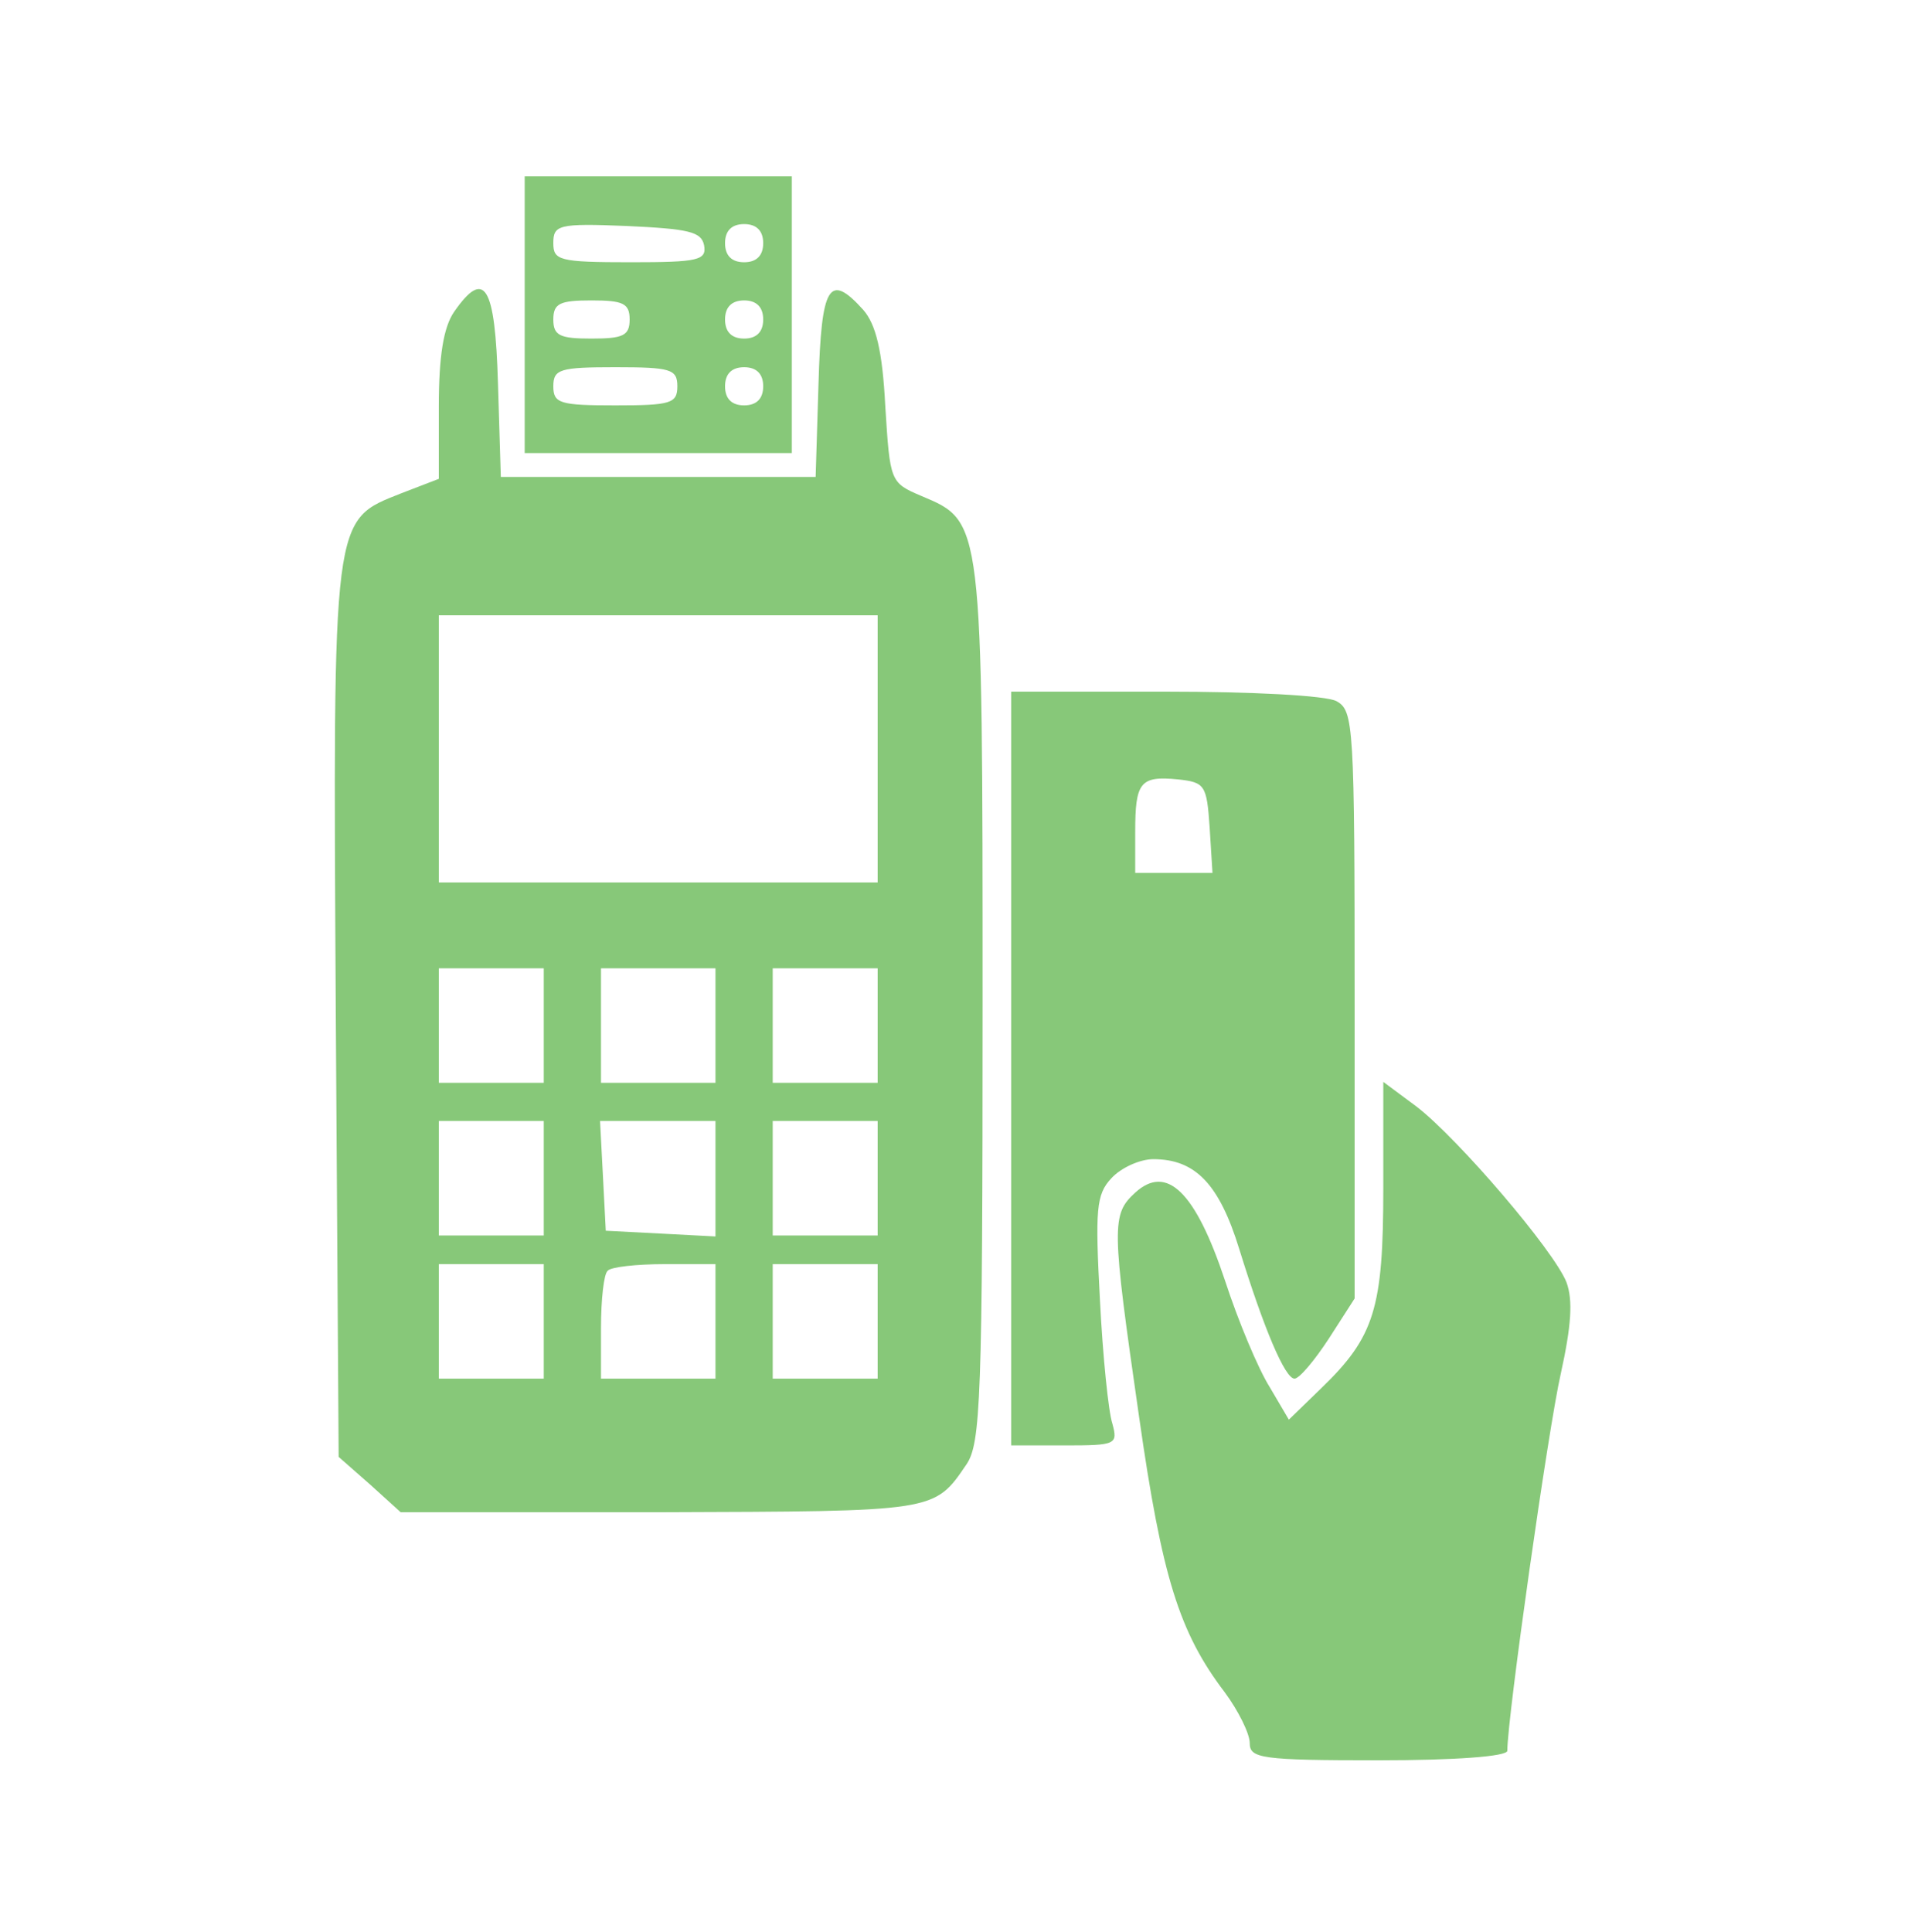
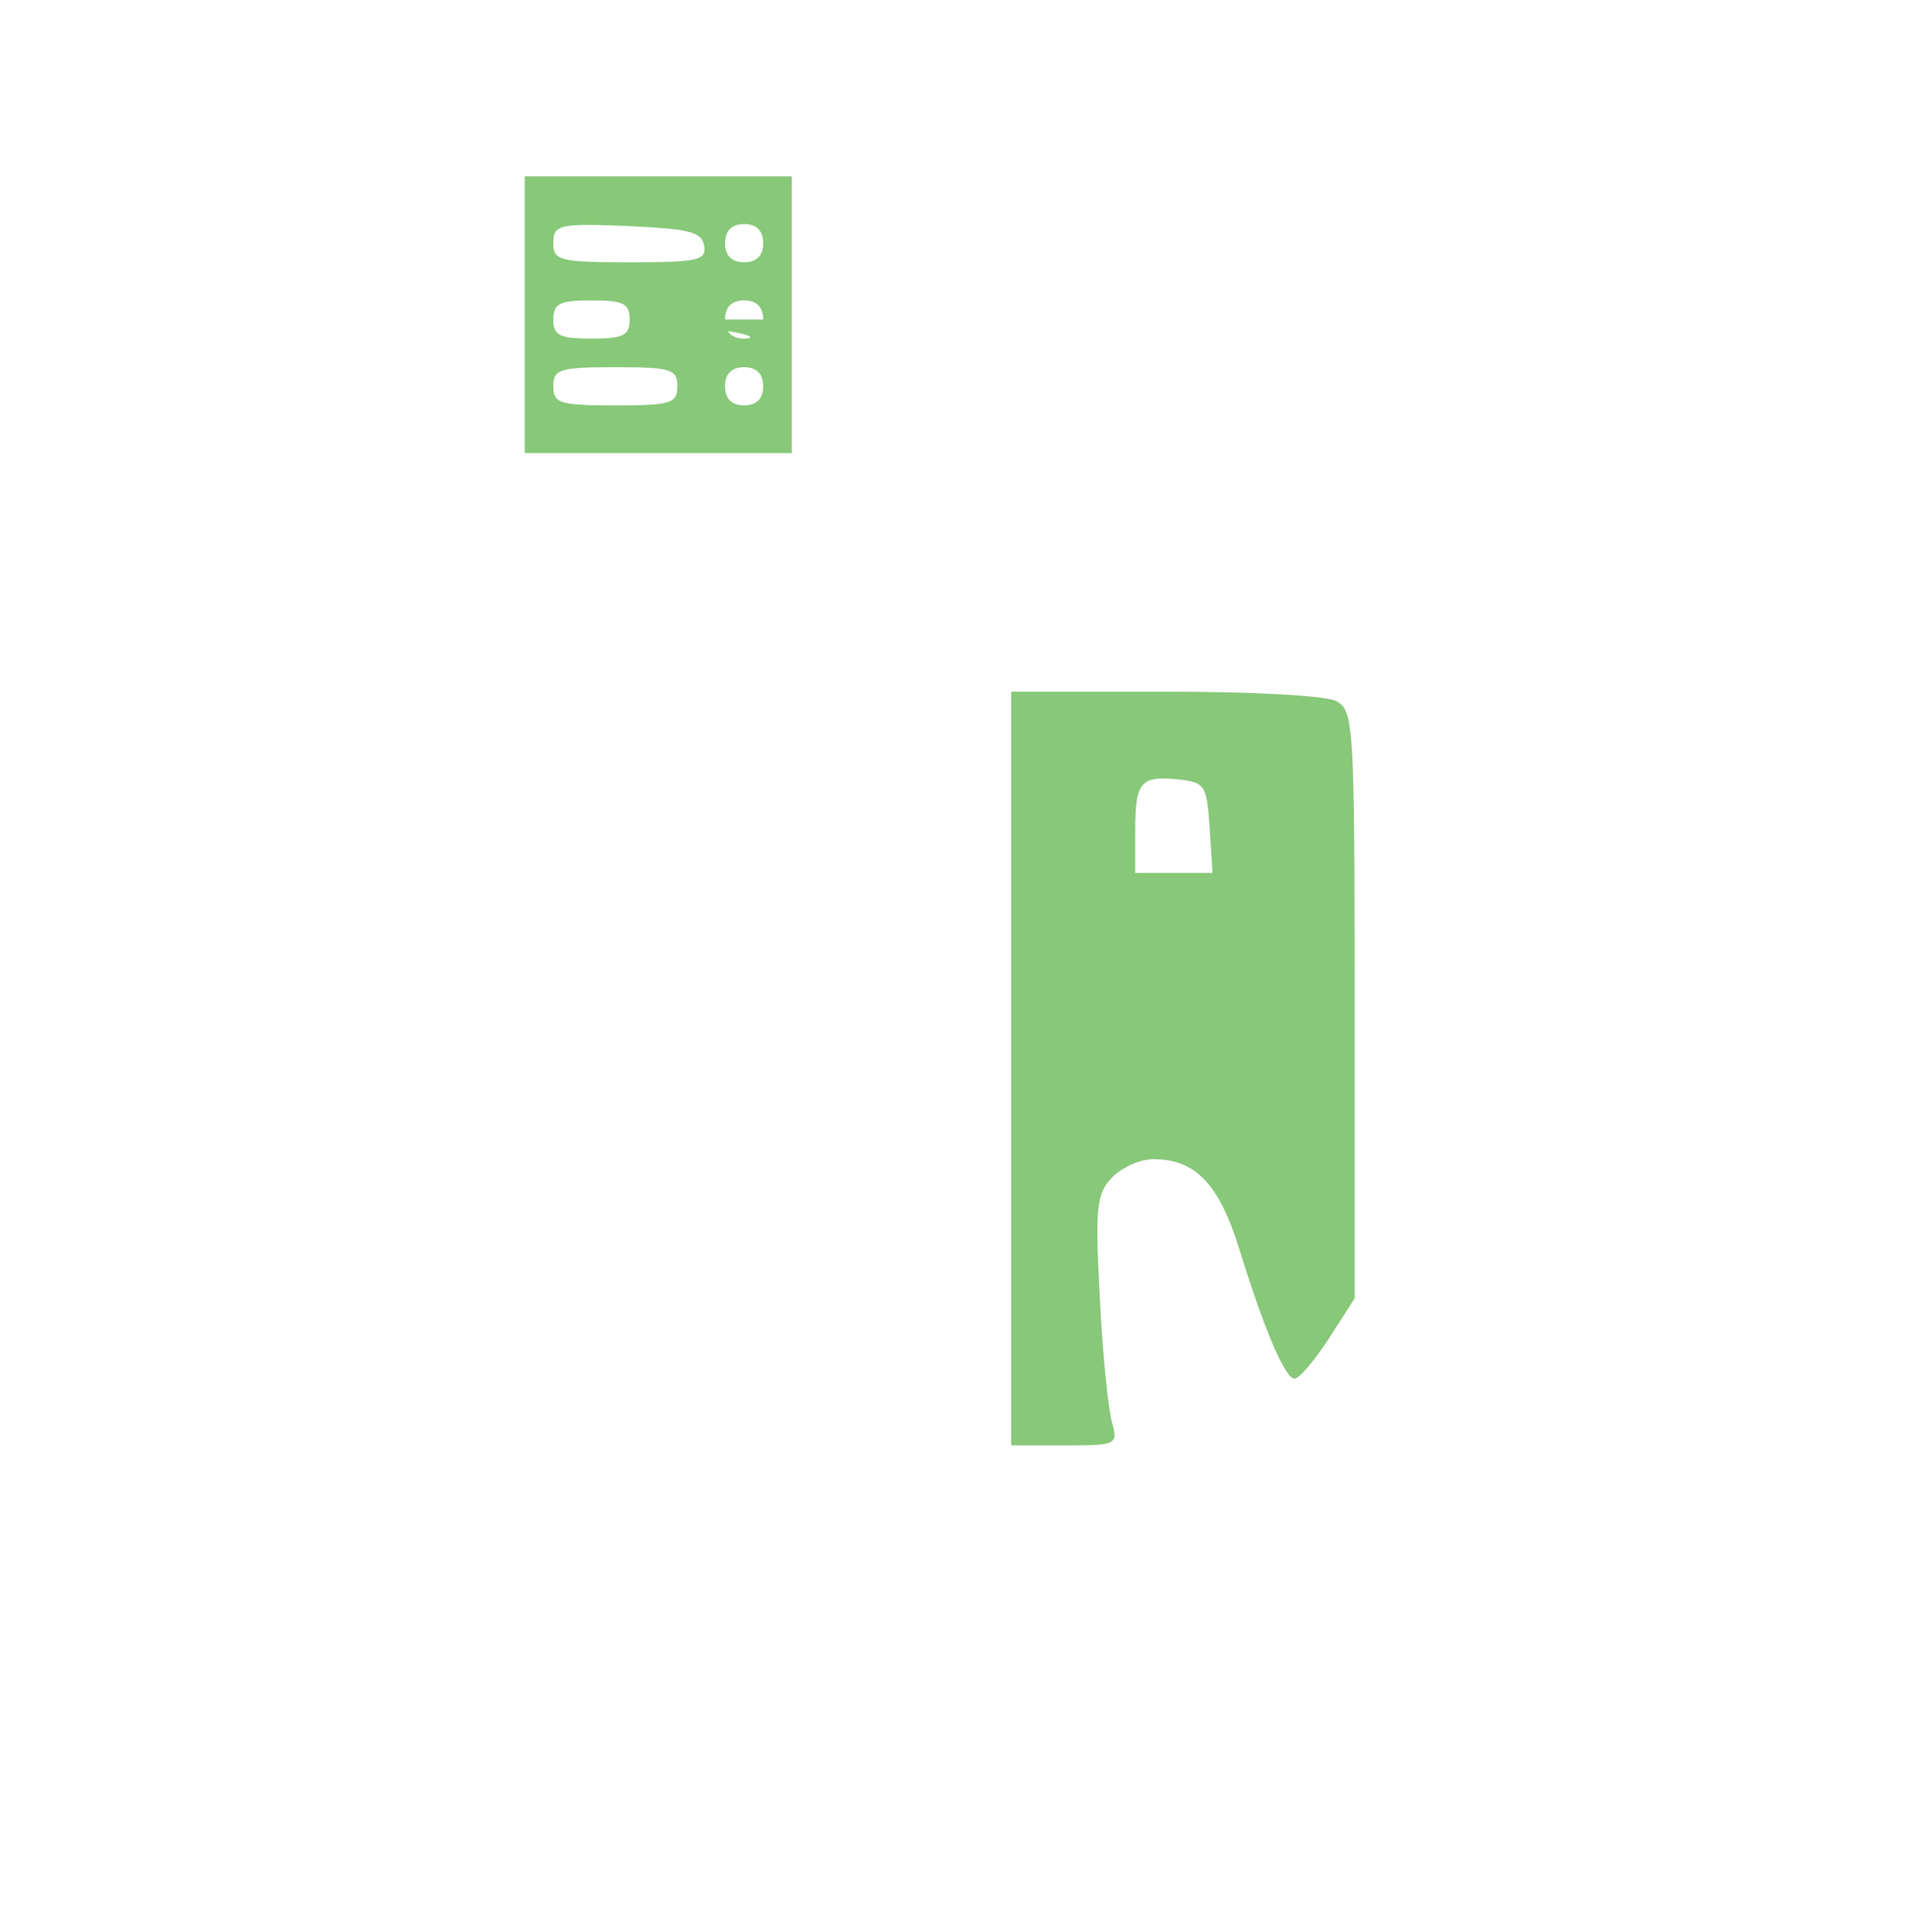
<svg xmlns="http://www.w3.org/2000/svg" width="80" height="81" viewBox="0 0 80 81" fill="none">
-   <path d="M22 13.194V18.994H27.6H33.2V13.194V7.394H27.6H22V13.194ZM29.52 10.274C29.64 10.914 29.28 10.994 26.44 10.994C23.44 10.994 23.2 10.914 23.2 10.194C23.2 9.434 23.4 9.354 26.28 9.474C28.88 9.594 29.4 9.714 29.52 10.274ZM32 10.194C32 10.714 31.72 10.994 31.2 10.994C30.68 10.994 30.4 10.714 30.4 10.194C30.4 9.674 30.68 9.394 31.2 9.394C31.72 9.394 32 9.674 32 10.194ZM26.4 13.394C26.4 14.074 26.12 14.194 24.8 14.194C23.48 14.194 23.2 14.074 23.2 13.394C23.2 12.714 23.48 12.594 24.8 12.594C26.12 12.594 26.4 12.714 26.4 13.394ZM32 13.394C32 13.914 31.72 14.194 31.2 14.194C30.68 14.194 30.4 13.914 30.4 13.394C30.4 12.874 30.68 12.594 31.2 12.594C31.72 12.594 32 12.874 32 13.394ZM28.4 16.194C28.4 16.914 28.12 16.994 25.8 16.994C23.48 16.994 23.2 16.914 23.2 16.194C23.2 15.474 23.48 15.394 25.8 15.394C28.12 15.394 28.4 15.474 28.4 16.194ZM32 16.194C32 16.714 31.72 16.994 31.2 16.994C30.68 16.994 30.4 16.714 30.4 16.194C30.4 15.674 30.68 15.394 31.2 15.394C31.72 15.394 32 15.674 32 16.194Z" fill="#87C879" />
-   <path d="M19.039 13.074C18.599 13.714 18.399 14.914 18.399 17.034V20.074L16.839 20.674C13.919 21.834 13.959 21.434 14.079 42.434L14.199 61.074L15.519 62.234L16.799 63.394H27.719C39.239 63.354 39.159 63.394 40.519 61.394C41.119 60.514 41.199 58.714 41.199 42.074C41.199 21.754 41.199 21.874 38.639 20.794C37.319 20.234 37.319 20.194 37.119 17.034C36.999 14.674 36.719 13.594 36.199 12.994C34.759 11.394 34.439 11.954 34.319 16.074L34.199 19.994H27.599H20.999L20.879 16.074C20.759 11.954 20.319 11.234 19.039 13.074ZM36.799 31.394V36.994H27.599H18.399V31.394V25.794H27.599H36.799V31.394ZM22.799 42.994V45.394H20.599H18.399V42.994V40.594H20.599H22.799V42.994ZM29.999 42.994V45.394H27.599H25.199V42.994V40.594H27.599H29.999V42.994ZM36.799 42.994V45.394H34.599H32.399V42.994V40.594H34.599H36.799V42.994ZM22.799 49.394V51.794H20.599H18.399V49.394V46.994H20.599H22.799V49.394ZM29.999 49.394V51.834L27.719 51.714L25.399 51.594L25.279 49.274L25.159 46.994H27.599H29.999V49.394ZM36.799 49.394V51.794H34.599H32.399V49.394V46.994H34.599H36.799V49.394ZM22.799 55.394V57.794H20.599H18.399V55.394V52.994H20.599H22.799V55.394ZM29.999 55.394V57.794H27.599H25.199V55.674C25.199 54.474 25.319 53.394 25.479 53.274C25.599 53.114 26.679 52.994 27.879 52.994H29.999V55.394ZM36.799 55.394V57.794H34.599H32.399V55.394V52.994H34.599H36.799V55.394Z" fill="#87C879" />
+   <path d="M22 13.194V18.994H27.6H33.2V13.194V7.394H27.6H22V13.194ZM29.52 10.274C29.64 10.914 29.28 10.994 26.44 10.994C23.44 10.994 23.2 10.914 23.2 10.194C23.2 9.434 23.4 9.354 26.28 9.474C28.88 9.594 29.4 9.714 29.52 10.274ZM32 10.194C32 10.714 31.72 10.994 31.2 10.994C30.68 10.994 30.4 10.714 30.4 10.194C30.4 9.674 30.68 9.394 31.2 9.394C31.72 9.394 32 9.674 32 10.194ZM26.4 13.394C26.4 14.074 26.12 14.194 24.8 14.194C23.48 14.194 23.2 14.074 23.2 13.394C23.2 12.714 23.48 12.594 24.8 12.594C26.12 12.594 26.4 12.714 26.4 13.394ZC32 13.914 31.72 14.194 31.2 14.194C30.68 14.194 30.4 13.914 30.4 13.394C30.4 12.874 30.68 12.594 31.2 12.594C31.72 12.594 32 12.874 32 13.394ZM28.4 16.194C28.4 16.914 28.12 16.994 25.8 16.994C23.48 16.994 23.2 16.914 23.2 16.194C23.2 15.474 23.48 15.394 25.8 15.394C28.12 15.394 28.4 15.474 28.4 16.194ZM32 16.194C32 16.714 31.72 16.994 31.2 16.994C30.68 16.994 30.4 16.714 30.4 16.194C30.4 15.674 30.68 15.394 31.2 15.394C31.72 15.394 32 15.674 32 16.194Z" fill="#87C879" />
  <path d="M42.398 44.794V60.594H44.638C46.798 60.594 46.878 60.554 46.638 59.674C46.478 59.194 46.238 56.874 46.118 54.474C45.918 50.714 45.958 50.074 46.598 49.394C46.998 48.954 47.798 48.594 48.358 48.594C50.118 48.594 51.118 49.634 51.958 52.354C52.998 55.714 53.878 57.794 54.278 57.794C54.478 57.794 55.118 57.034 55.718 56.114L56.798 54.434V42.114C56.798 30.354 56.758 29.794 56.038 29.394C55.598 29.154 52.478 28.994 48.838 28.994H42.398V44.794ZM50.718 34.674L50.838 36.594H49.238H47.598V34.874C47.598 32.794 47.798 32.514 49.398 32.674C50.518 32.794 50.598 32.914 50.718 34.674Z" fill="#87C879" />
-   <path d="M58 49.794C58 54.834 57.64 56.034 55.4 58.194L54.04 59.514L53.24 58.154C52.76 57.394 51.92 55.394 51.36 53.674C50.12 49.954 48.92 48.794 47.6 49.994C46.6 50.914 46.6 51.354 47.76 59.394C48.72 66.114 49.44 68.434 51.36 70.954C51.92 71.714 52.4 72.674 52.4 73.074C52.4 73.714 52.88 73.794 57.8 73.794C61 73.794 63.2 73.634 63.2 73.394C63.2 71.994 64.92 59.874 65.44 57.594C65.88 55.594 65.96 54.514 65.68 53.754C65.16 52.434 61.16 47.754 59.4 46.394L58 45.354V49.794Z" fill="#87C879" />
</svg>